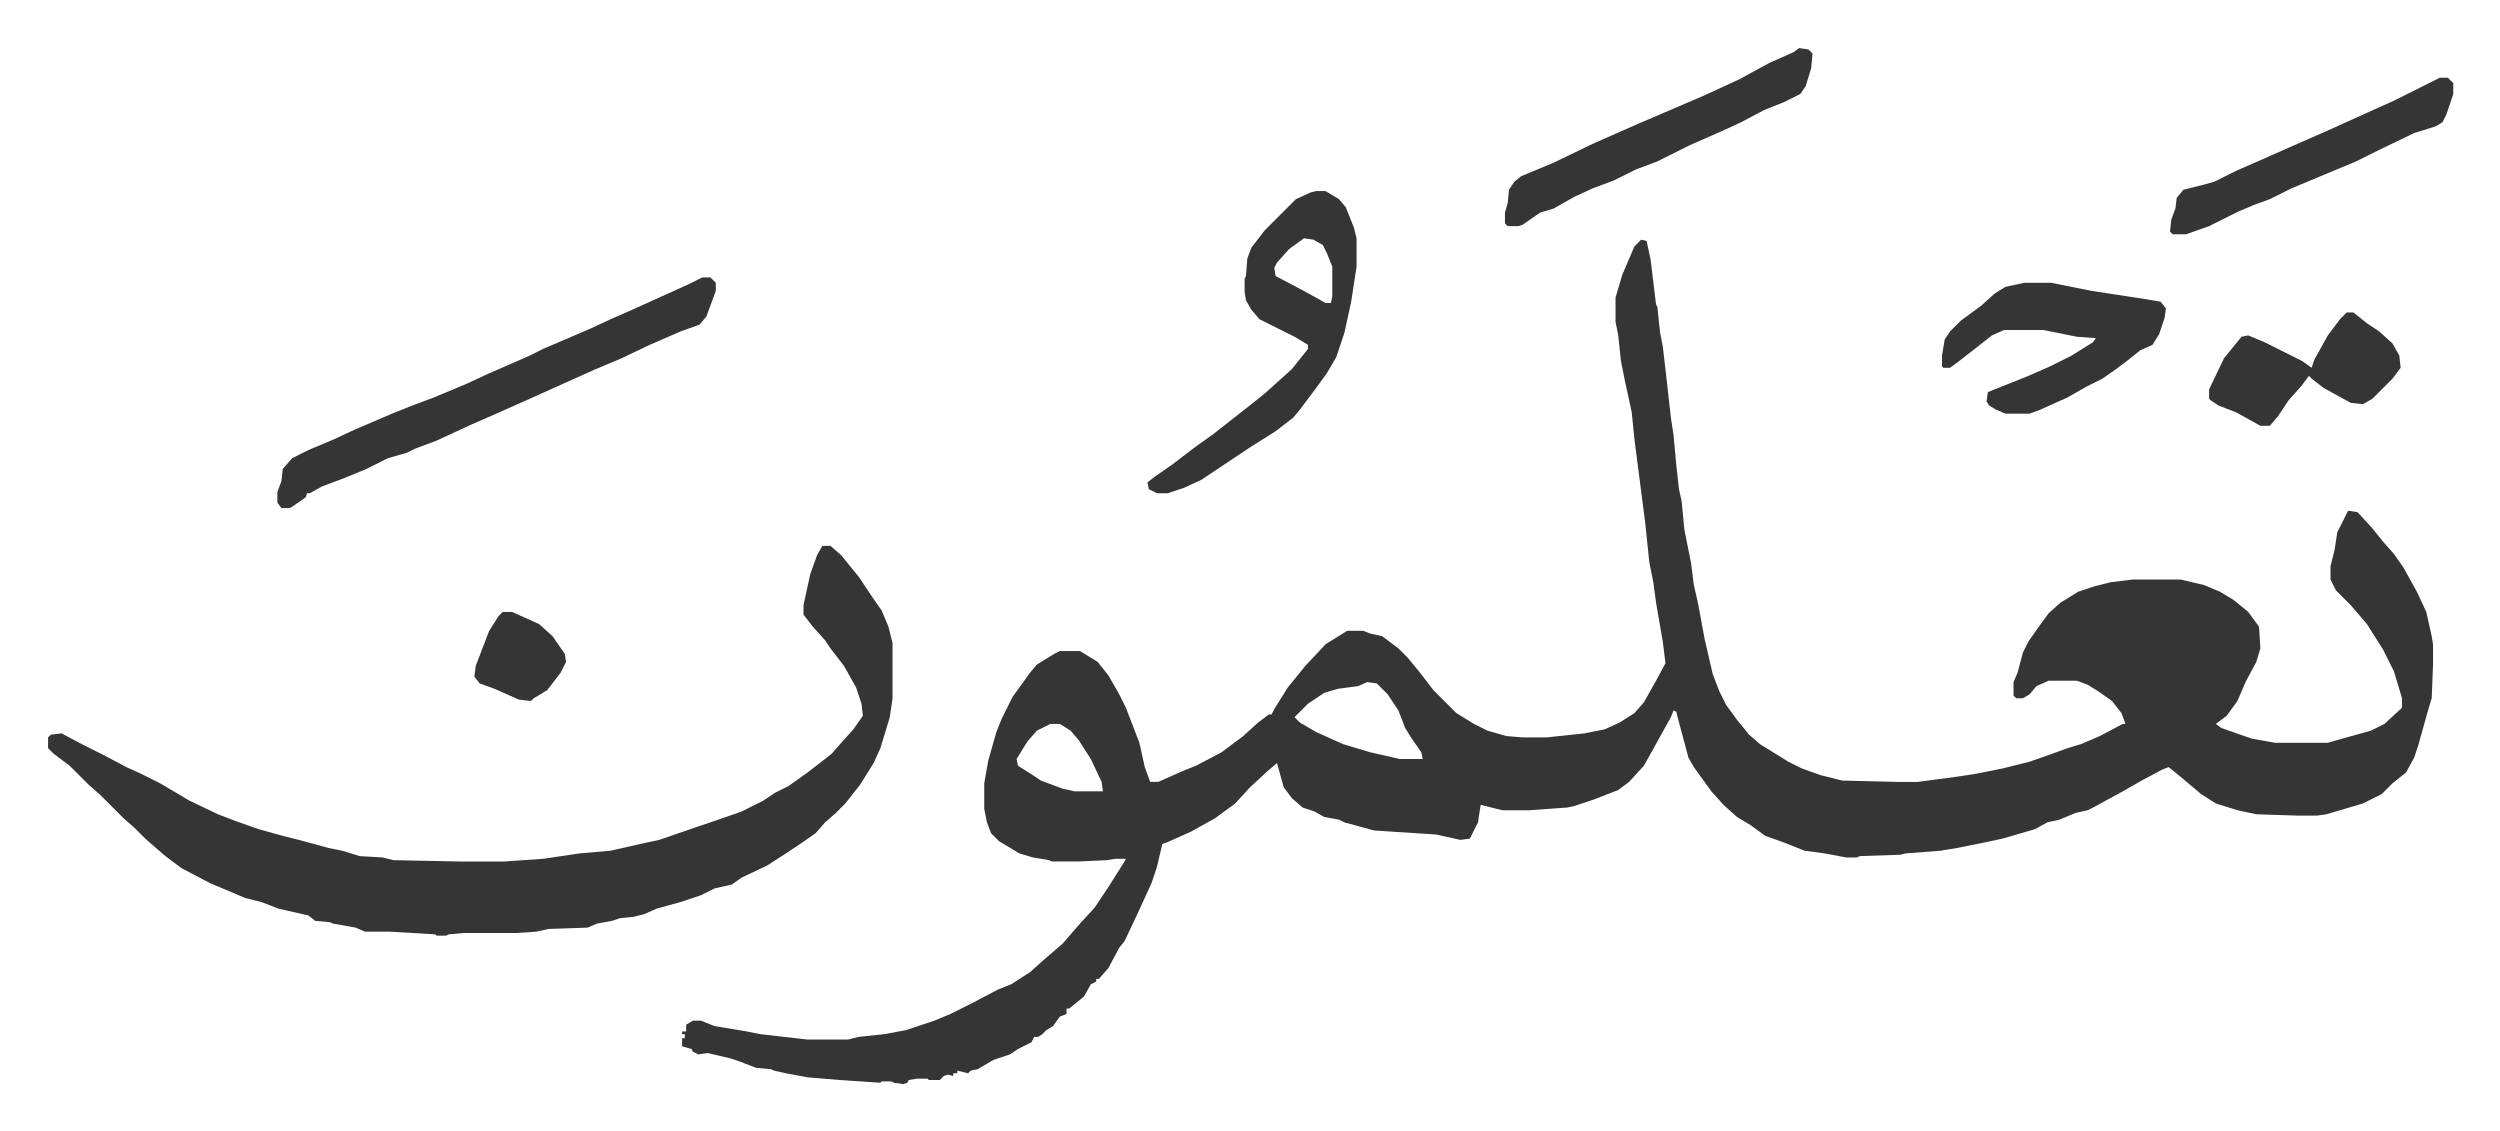
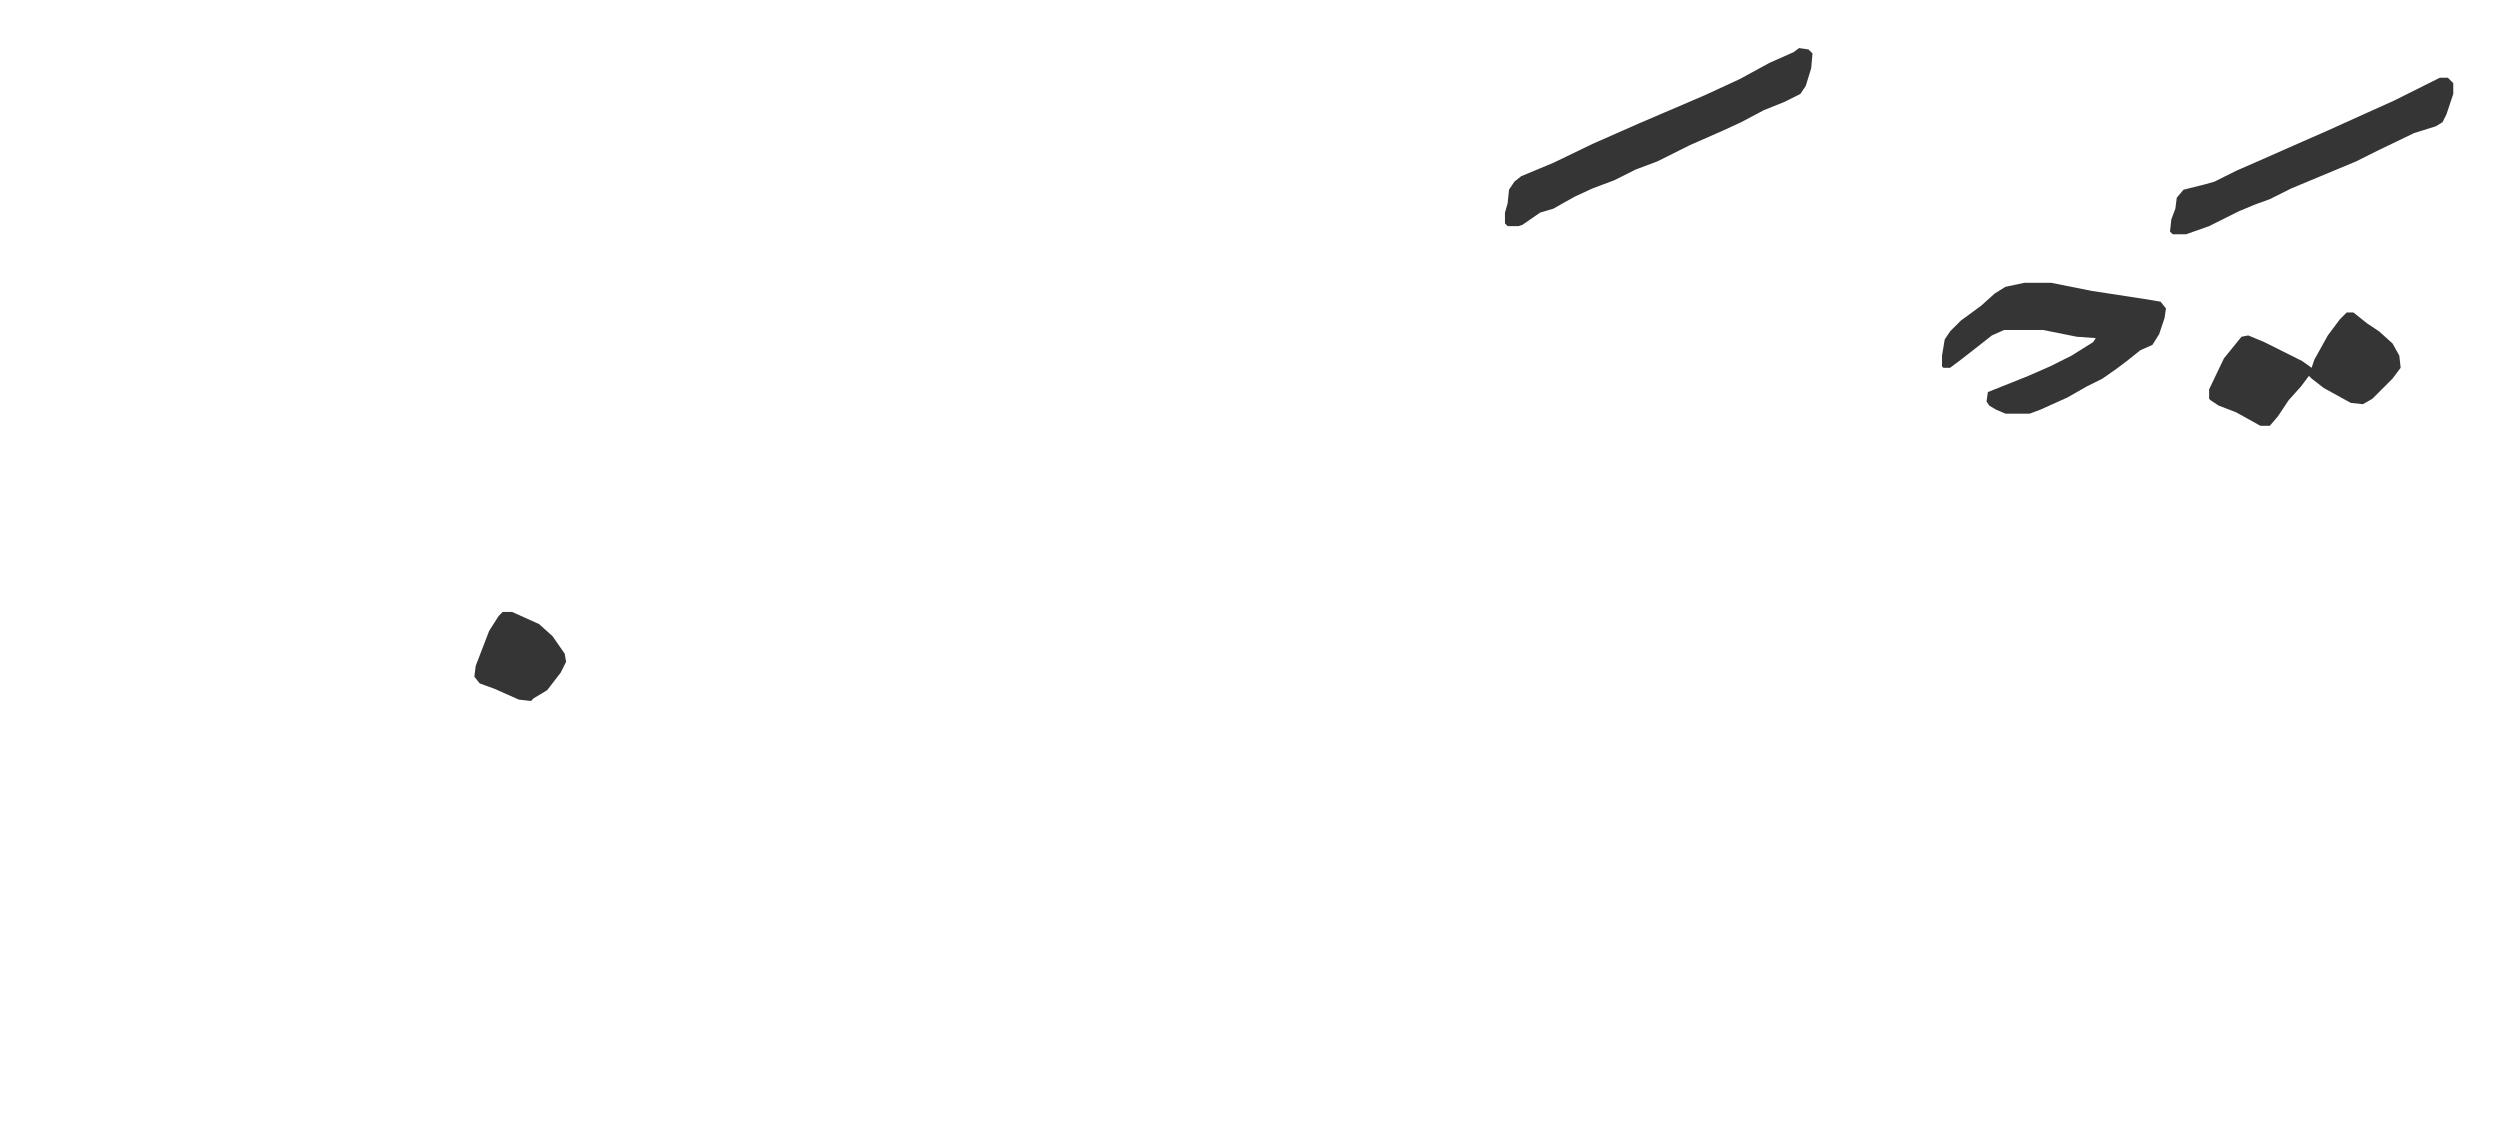
<svg xmlns="http://www.w3.org/2000/svg" role="img" viewBox="-35.64 353.36 1853.28 838.28">
-   <path fill="#353535" id="rule_normal" d="M1181 531l4 1 3 14 4 33 1 2 2 19 2 10 3 26 3 27 2 13 2 22 2 18 2 9 2 21 5 25 2 16 3 13 5 27 6 26 5 13 5 10 8 11 9 11 8 7 21 13 10 5 14 5 16 4 41 1h15l30-4 13-2 20-4 20-5 17-6 11-4 10-3 14-6 17-9h2l-3-8-7-9-10-7-8-5-8-3h-21l-9 4-5 6-5 3h-5l-2-2v-10l3-7 4-15 4-8 7-10 8-11 9-8 13-8 12-4 12-3 16-2h36l17 4 12 5 10 6 11 9 8 11 1 16-3 10-8 15-6 14-8 11-8 6 4 3 17 6 6 2 17 3h39l14-4 18-5 10-5 13-12v-7l-6-20-8-16-12-19-12-14-11-11-4-8v-10l3-12 2-13 8-16 7 1 11 12 8 10 8 9 7 10 10 18 7 15 4 18 1 6v15l-1 25-3 10-7 25-3 9-6 11-10 8-8 8-14 7-27 8-7 1h-14l-31-1-14-3-16-5-11-7-13-11-11-9-5 2-15 8-14 8-22 12-4 2-9 2-12 5-9 2-9 5-24 7-14 3-10 2-10 2-12 2-26 2-4 1-30 1-2 1h-8l-16-3-15-2-15-6-14-5-11-8-10-6-10-9-9-10-13-18-4-7-8-30-1-4-2-1-2 5-10 18-10 18-11 12-8 6-18 7-15 5-5 1-28 2h-20l-16-4-2 13-6 12-7 1-18-4-46-3-22-6-4-2-11-2-7-4-9-3-8-7-6-8-5-18-7 6-13 12-11 12-15 11-18 10-18 8-3 1-4 17-4 12-11 24-9 19-4 5-8 15-7 8h-2v2l-4 2-5 9-11 9h-2v4l-5 2-5 7-5 3-3 3-3 2h-3l-2 4-10 5-6 4-12 4-12 7-5 1-2 2-8-2v2h-3v2l-4-1-3 1-3 3h-8l-1-1h-8l-6 1-1 2-3 1-7-1-2-1h-7l-1 1-30-2-24-2-16-3-9-2-2-1-11-1-13-5-6-2-17-4-7 1-4-2-1-2-7-2v-6h2v-3h-2v-2h3v-5l5-3h6l10 4 24 4 10 2 35 4h30l8-2 19-2 16-3 21-7 12-5 16-8 19-10 10-4 14-9 10-9 14-12 13-15 11-12 10-15 12-19 1-2h-8l-6 1-21 1h-20l-2-1-12-2-10-3-5-3-10-6-6-6-3-8-2-10v-19l3-17 6-21 4-10 8-16 13-18 5-6 13-8 4-2h15l13 8 8 10 8 14 5 10 10 26 4 18 4 11h6l18-8 10-4 19-10 16-12 11-10 8-6h2l2-4 10-16 13-16 15-16 16-10h12l5 2 9 2 12 9 7 7 9 11 10 13 17 17 13 8 10 5 14 4 12 1h18l28-3 15-3 11-5 11-7 7-8 9-16 7-13-2-16-5-29-2-15-3-15-3-29-8-62-2-20-5-23-3-15-2-19-2-10v-18l5-17 6-14 3-7zM978 859l-7 3-15 2-10 3-12 8-10 10 4 4 12 7 20 9 20 6 22 5h17l-1-5-7-10-5-8-5-13-8-12-8-8zm-235 31l-10 5-7 8-8 13 1 5 11 7 6 4 16 6 9 2h21l-1-7-8-17-9-14-6-7-8-5zM574 758h6l8 7 13 16 10 15 7 10 5 12 3 12v41l-2 14-7 23-5 11-10 16-11 14-7 7-8 7-7 8-10 7-12 8-14 9-19 9-7 5-13 3-10 5-15 5-18 5-9 4-8 2-10 1-6 2-11 2-7 3-29 1-9 2-15 1h-39l-11 1-2 1h-7l-1-1-34-2h-18l-7-3-17-3-2-1-11-1-5-4-22-5-13-5-12-3-26-11-21-11-12-9-7-6-8-7-8-8-8-7-18-18-8-7-14-14-12-9-4-4v-8l2-2 8-1 15 8 16 8 17 9 11 5 14 7 22 13 21 10 13 5 17 6 18 5 12 3 22 6 10 2 13 4 17 1 8 2 49 1h33l29-2 27-4 23-2 22-5 14-3 29-10 9-3 23-8 16-8 9-6 10-5 14-10 13-10 5-4 7-8 9-10 7-10-1-9-4-12-9-16-10-13-4-6-9-10-7-9v-7l5-23 5-14zm-89-199h6l4 4v6l-7 19-5 6-14 5-23 10-21 10-19 8-29 13-20 9-27 12-16 7-26 12-16 6-6 3-14 4-16 8-17 7-16 6-9 5h-2l-1 3-10 7-2 1h-6l-3-4v-8l3-8 1-9 7-8 12-6 19-8 15-7 28-12 15-6 16-6 24-10 15-7 32-14 10-5 35-15 15-7 16-7 42-19zm455-64h7l10 6 5 6 6 15 2 8v21l-4 26-5 23-6 18-7 12-8 11-12 16-5 6-13 10-19 12-21 14-15 10-13 6-12 4h-8l-6-3-1-5 5-4 13-9 17-13 14-10 14-11 14-11 10-8 10-9 10-9 12-15v-3l-10-6-16-8-10-5-6-7-4-7-1-6v-10l1-2 1-13 3-8 10-13 23-23 11-5zm-9 35l-11 8-9 10-2 4 1 6 19 10 11 6 7 4h4l1-5v-22l-4-10-3-6-7-4z" />
  <path fill="#353535" id="rule_normal" d="M1465 563h20l30 6 39 6 12 2 4 5-1 7-4 12-5 8-9 4-10 8-8 6-10 7-12 6-14 8-20 9-8 3h-18l-7-3-5-3-2-3 1-7 10-4 20-8 16-7 16-8 16-10 2-3-14-1-25-5h-29l-9 4-14 11-9 7-8 6h-5l-1-1v-8l2-12 4-6 8-8 15-11 10-9 8-5zm-167-174l7 1 3 3-1 11-4 13-4 6-12 6-15 6-17 9-13 6-25 11-16 8-8 4-16 6-16 8-16 6-13 6-9 5-7 4-10 3-13 9-3 1h-8l-2-2v-8l2-7 1-10 4-6 5-4 24-10 29-14 34-15 49-21 26-12 22-12 18-8zm475 22h6l4 4v8l-5 15-3 6-5 3-16 5-27 13-16 8-12 5-24 10-12 5-16 8-11 4-12 5-22 11-17 6h-10l-2-2 1-9 3-8 1-8 5-6 16-4 7-2 16-8 16-7 34-15 16-7 31-14 20-9 28-14zm-69 174h5l10 8 9 6 10 9 5 9 1 9-6 8-15 15-7 4-9-1-20-11-9-7-2-2-6 8-9 10-8 12-6 7h-7l-18-10-13-5-6-4-1-1v-7l11-23 13-16 5-1 12 5 28 14 7 5 2-6 10-18 9-12zM337 807h7l20 9 10 9 9 13 1 6-4 8-10 13-10 6-2 2-9-1-18-8-11-4-4-5 1-8 10-26 7-11z" />
</svg>